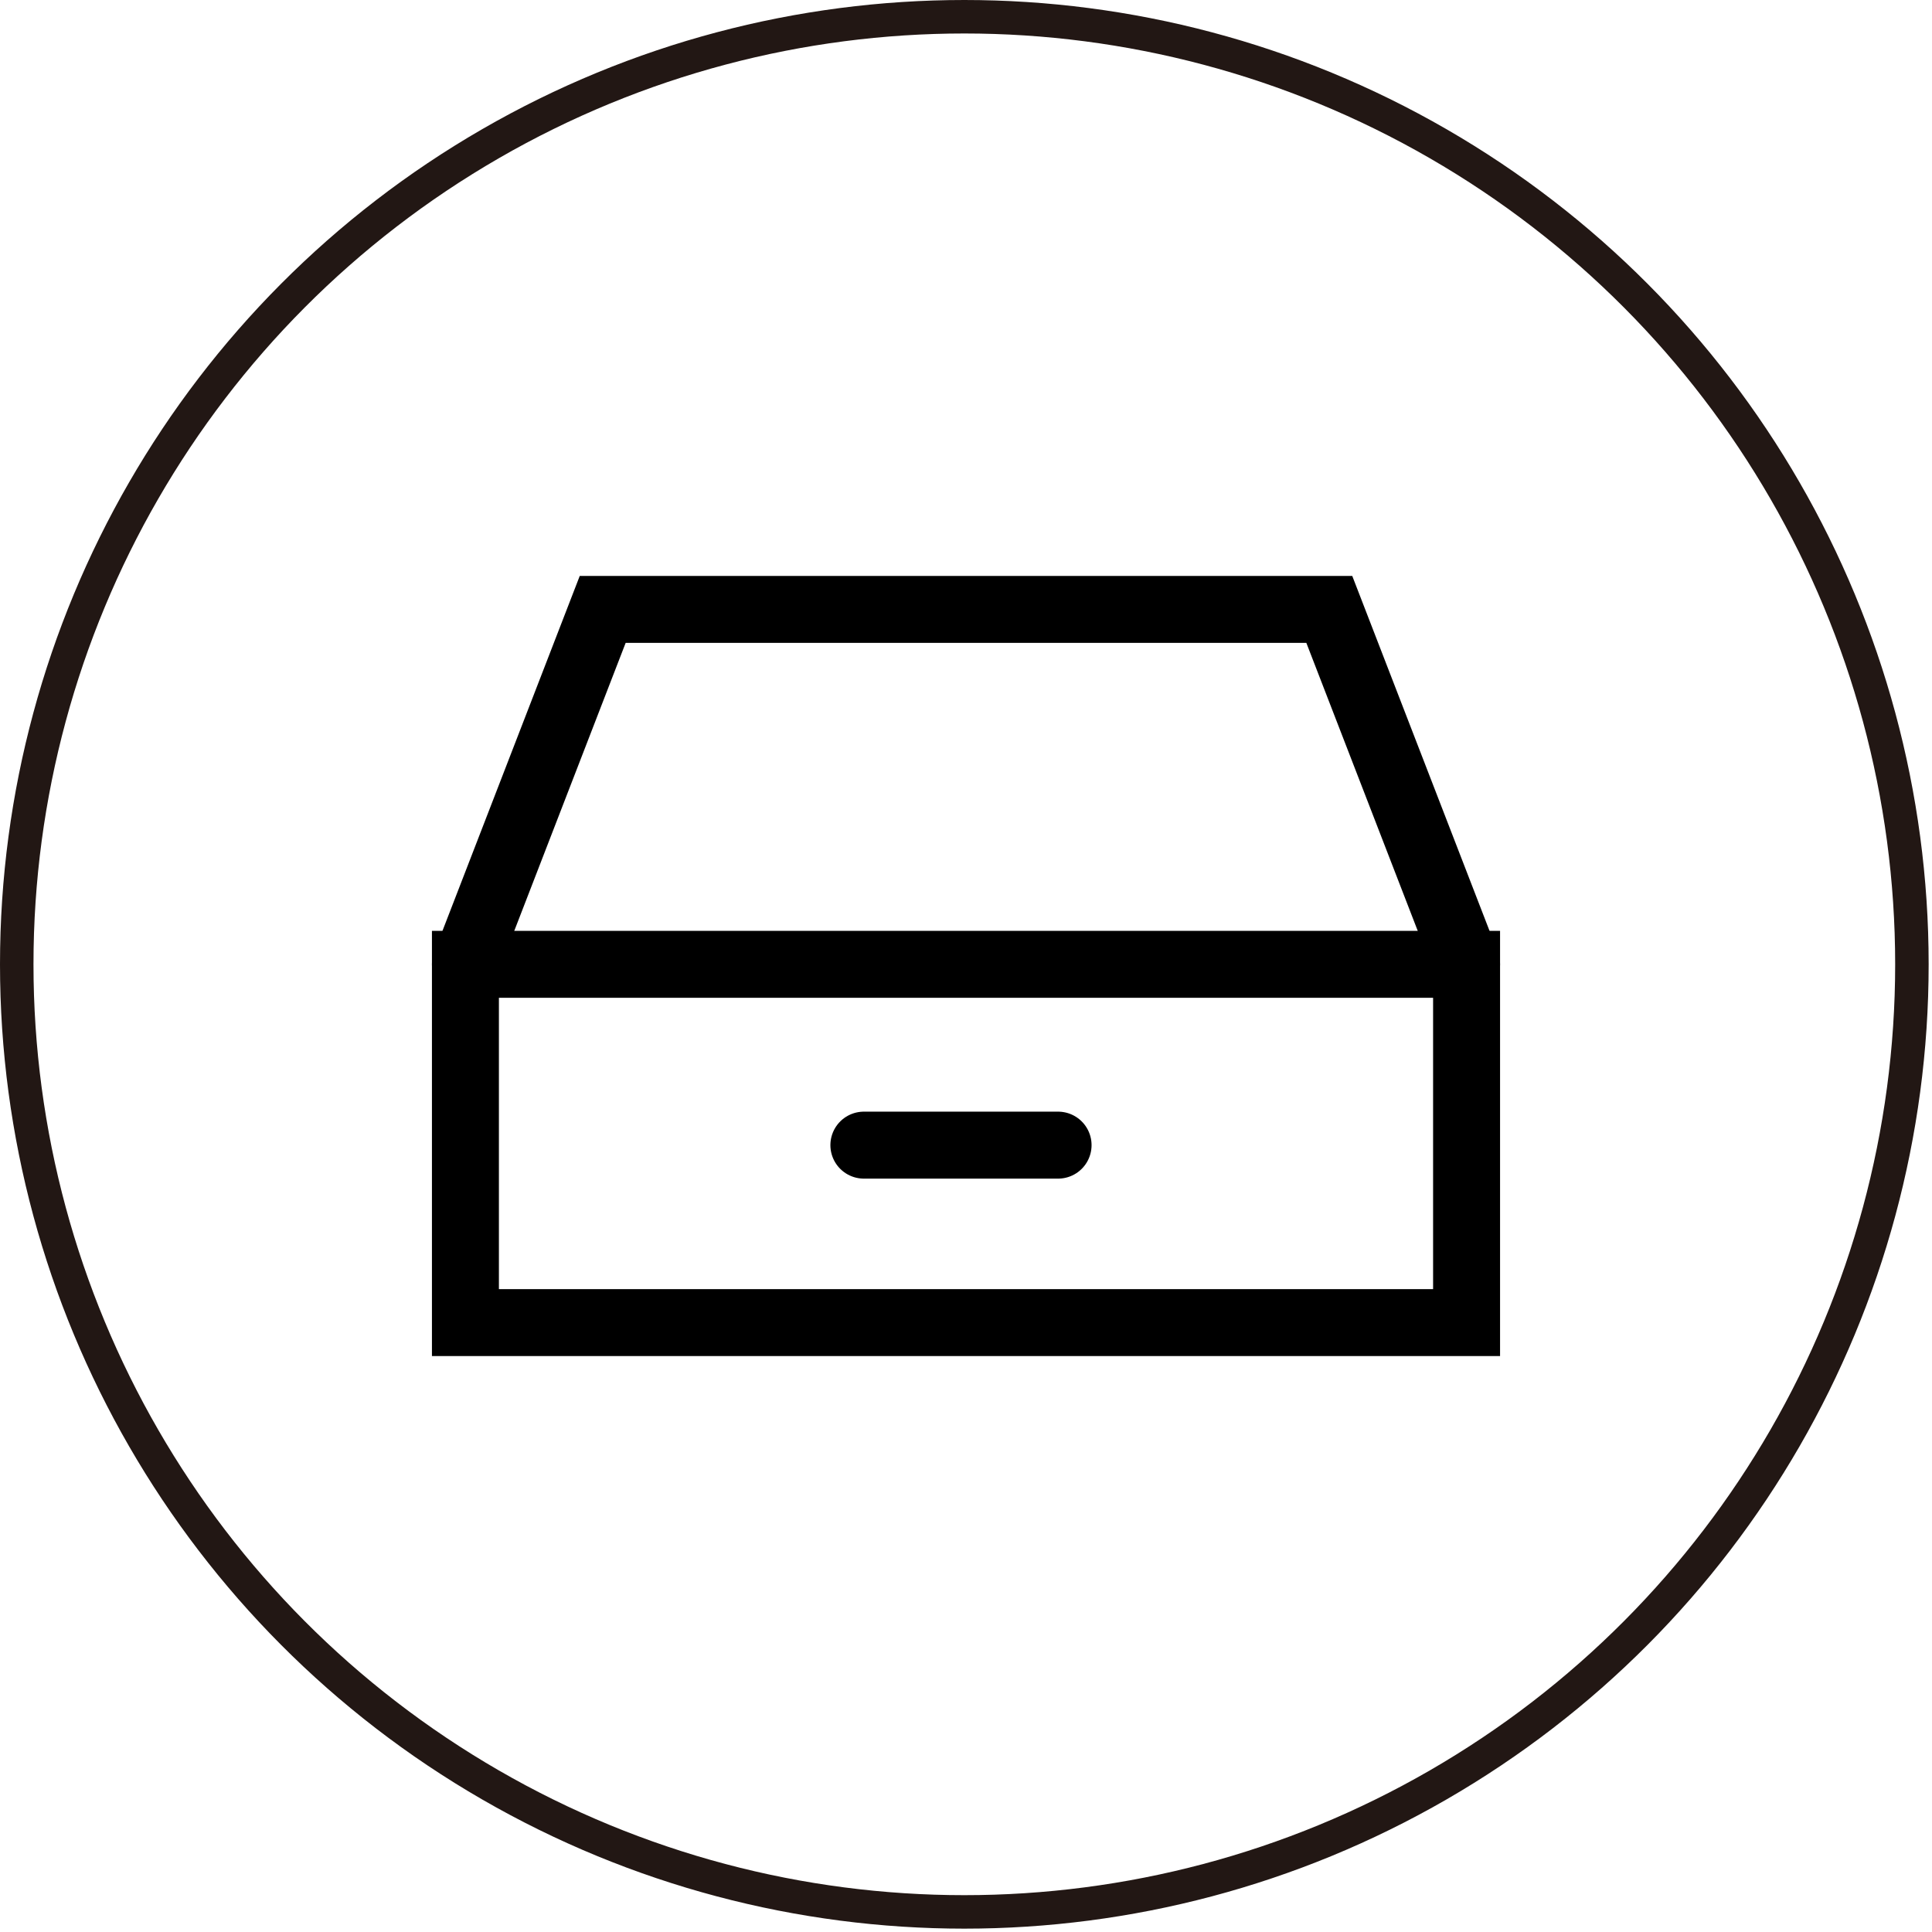
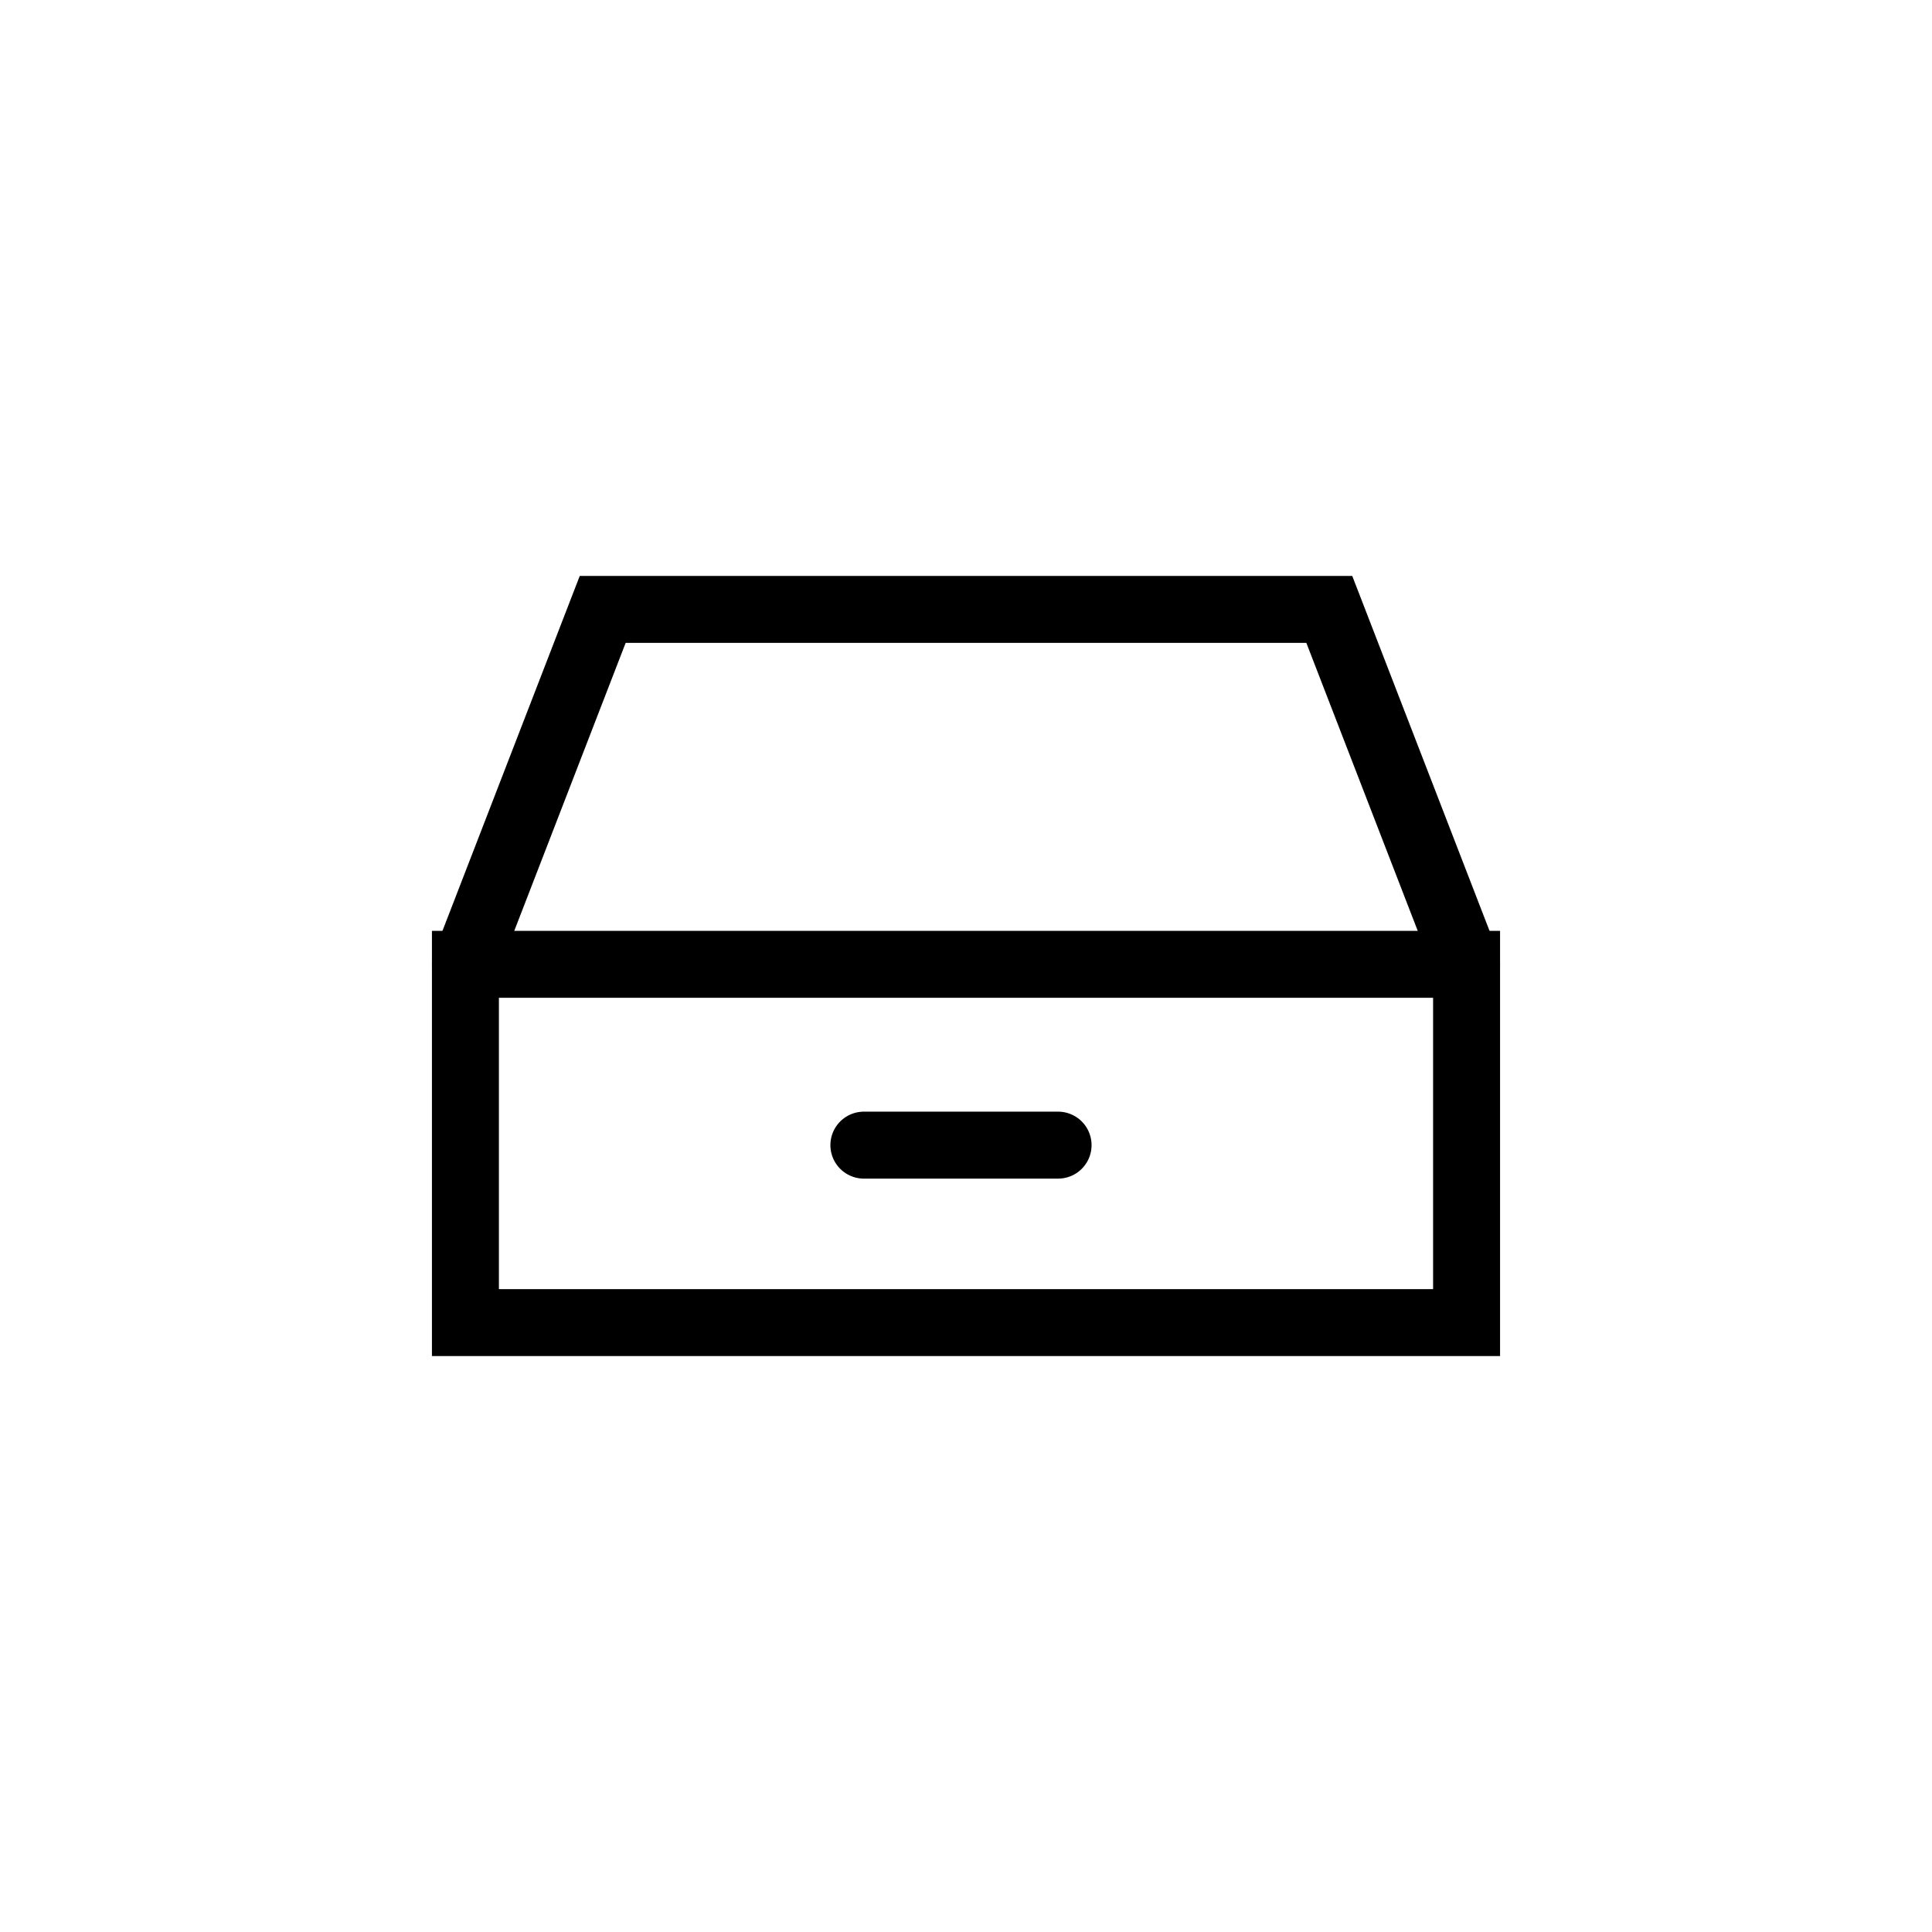
<svg xmlns="http://www.w3.org/2000/svg" version="1.1" id="图层_1" x="0px" y="0px" viewBox="0 0 57.7 57.7" style="enable-background:new 0 0 57.7 57.7;" xml:space="preserve">
  <style type="text/css">
	.st0{fill:none;stroke:#221714;stroke-linecap:round;stroke-miterlimit:10;}
	.st1{fill:none;stroke:#000000;stroke-width:2;stroke-linecap:round;stroke-miterlimit:10;}
</style>
-   <circle class="st0" cx="28.8" cy="28.8" r="28.3" />
  <g>
    <rect x="13.9" y="28.8" class="st1" width="29.9" height="10.7" />
    <line class="st1" x1="25.8" y1="34.2" x2="31.6" y2="34.2" />
    <polyline class="st1" points="13.9,28.8 18,18.2 39.7,18.2 43.8,28.8  " />
  </g>
</svg>